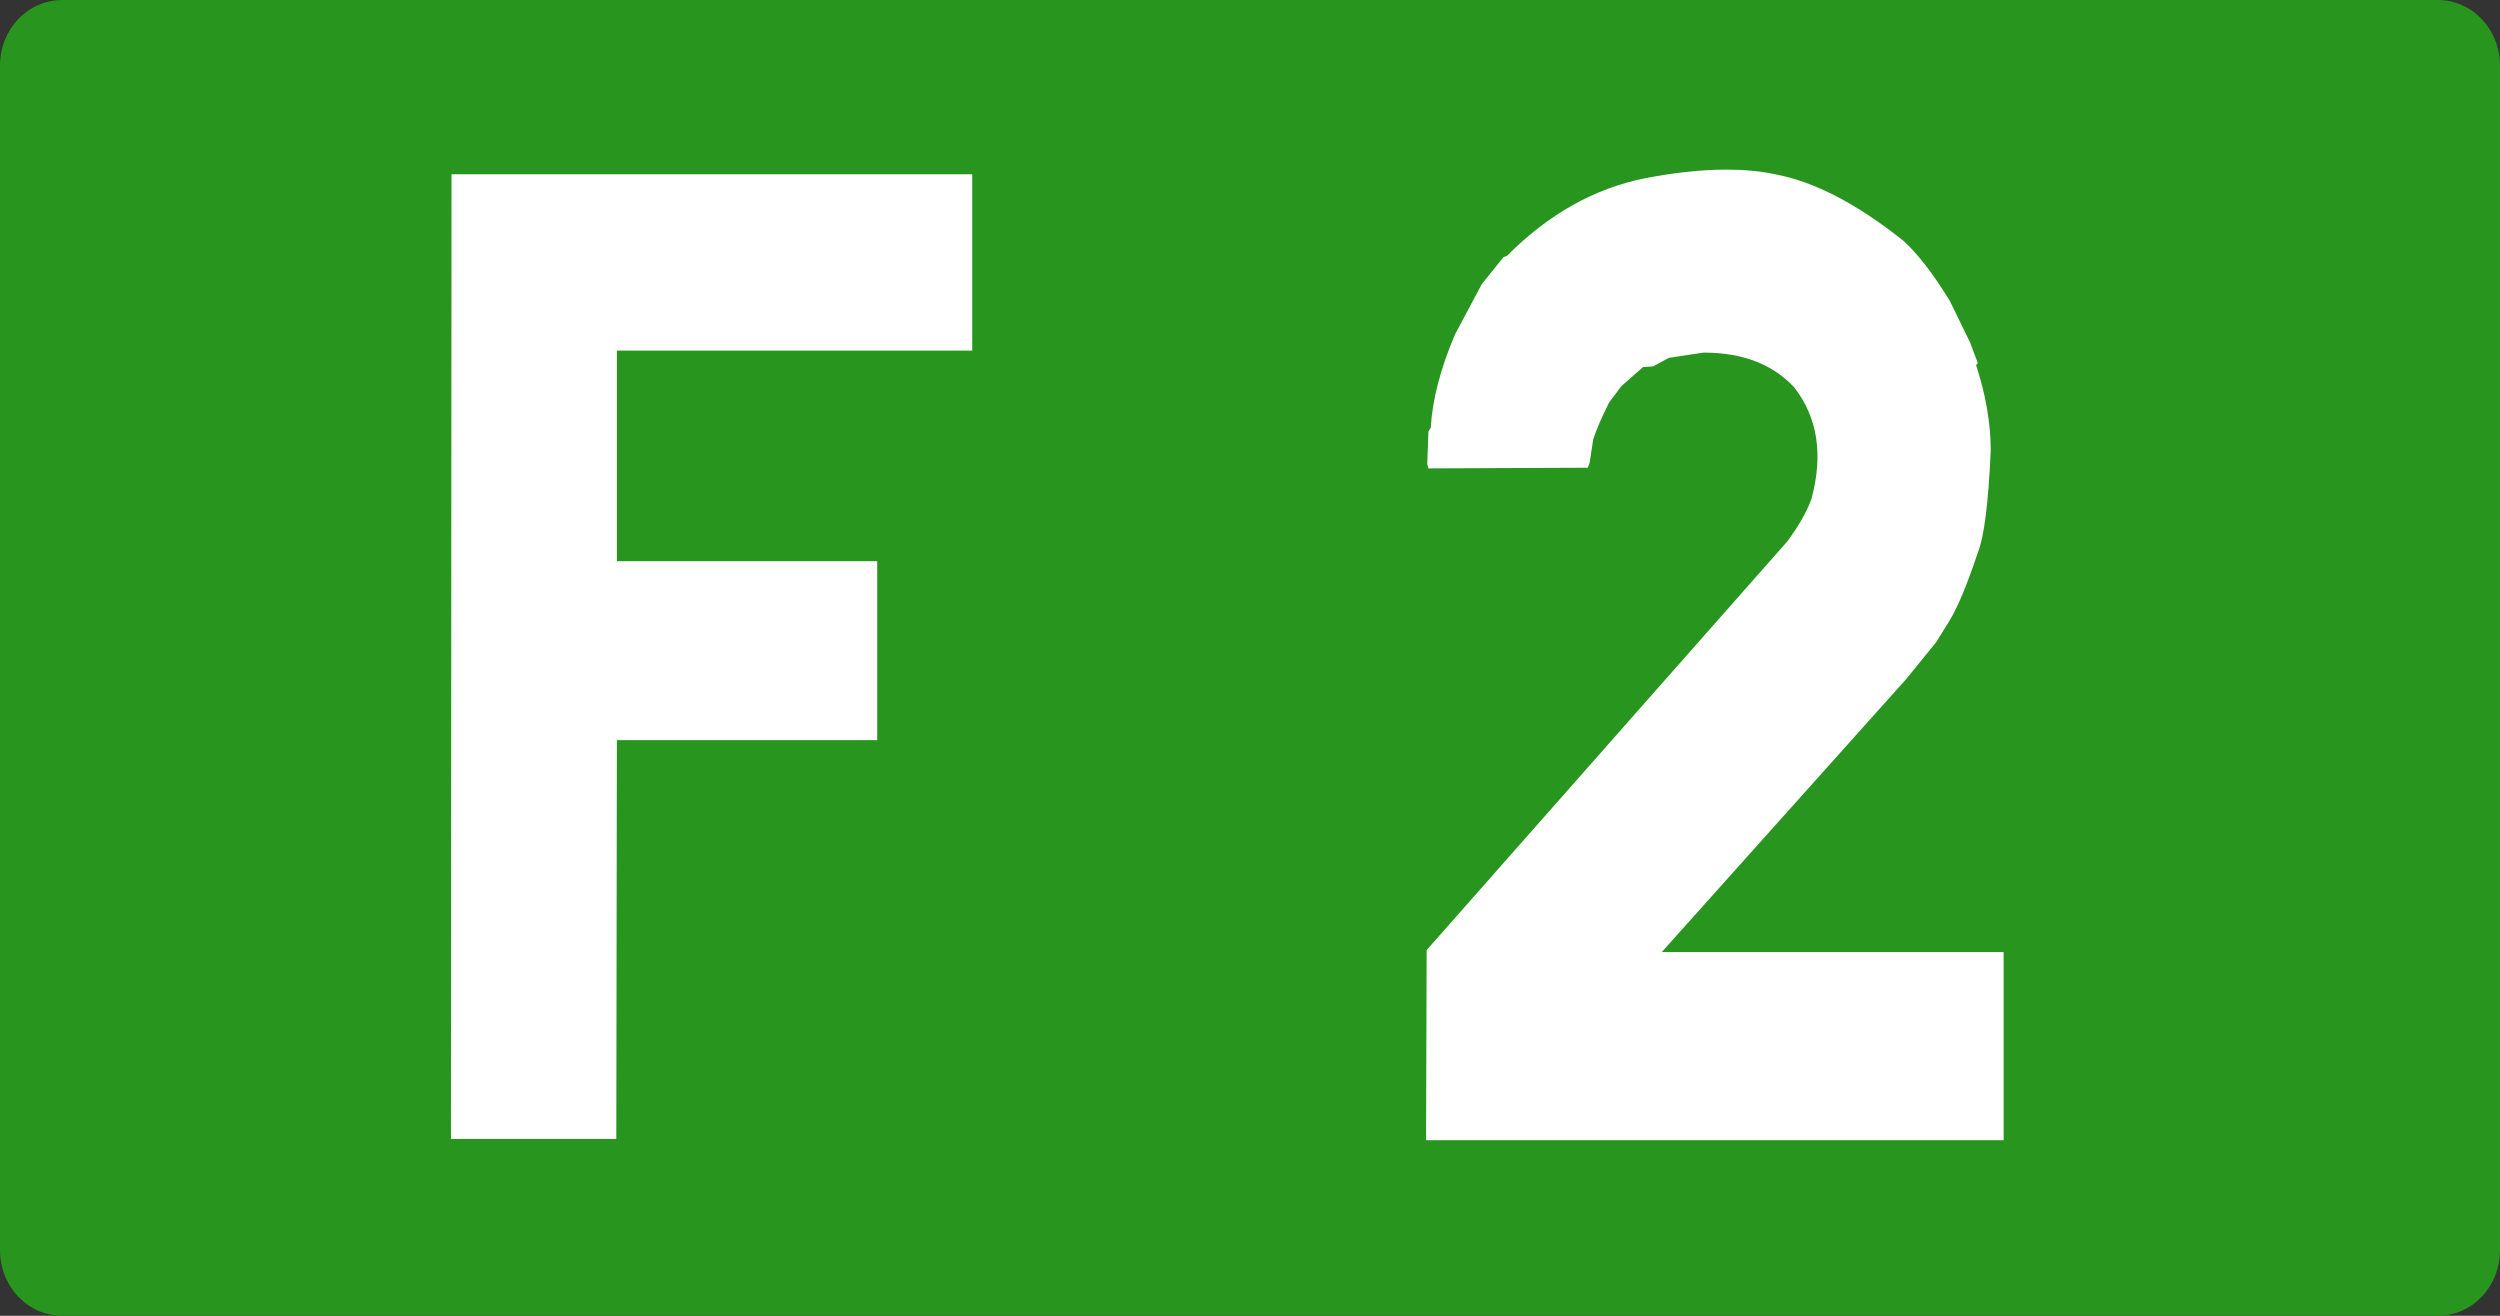
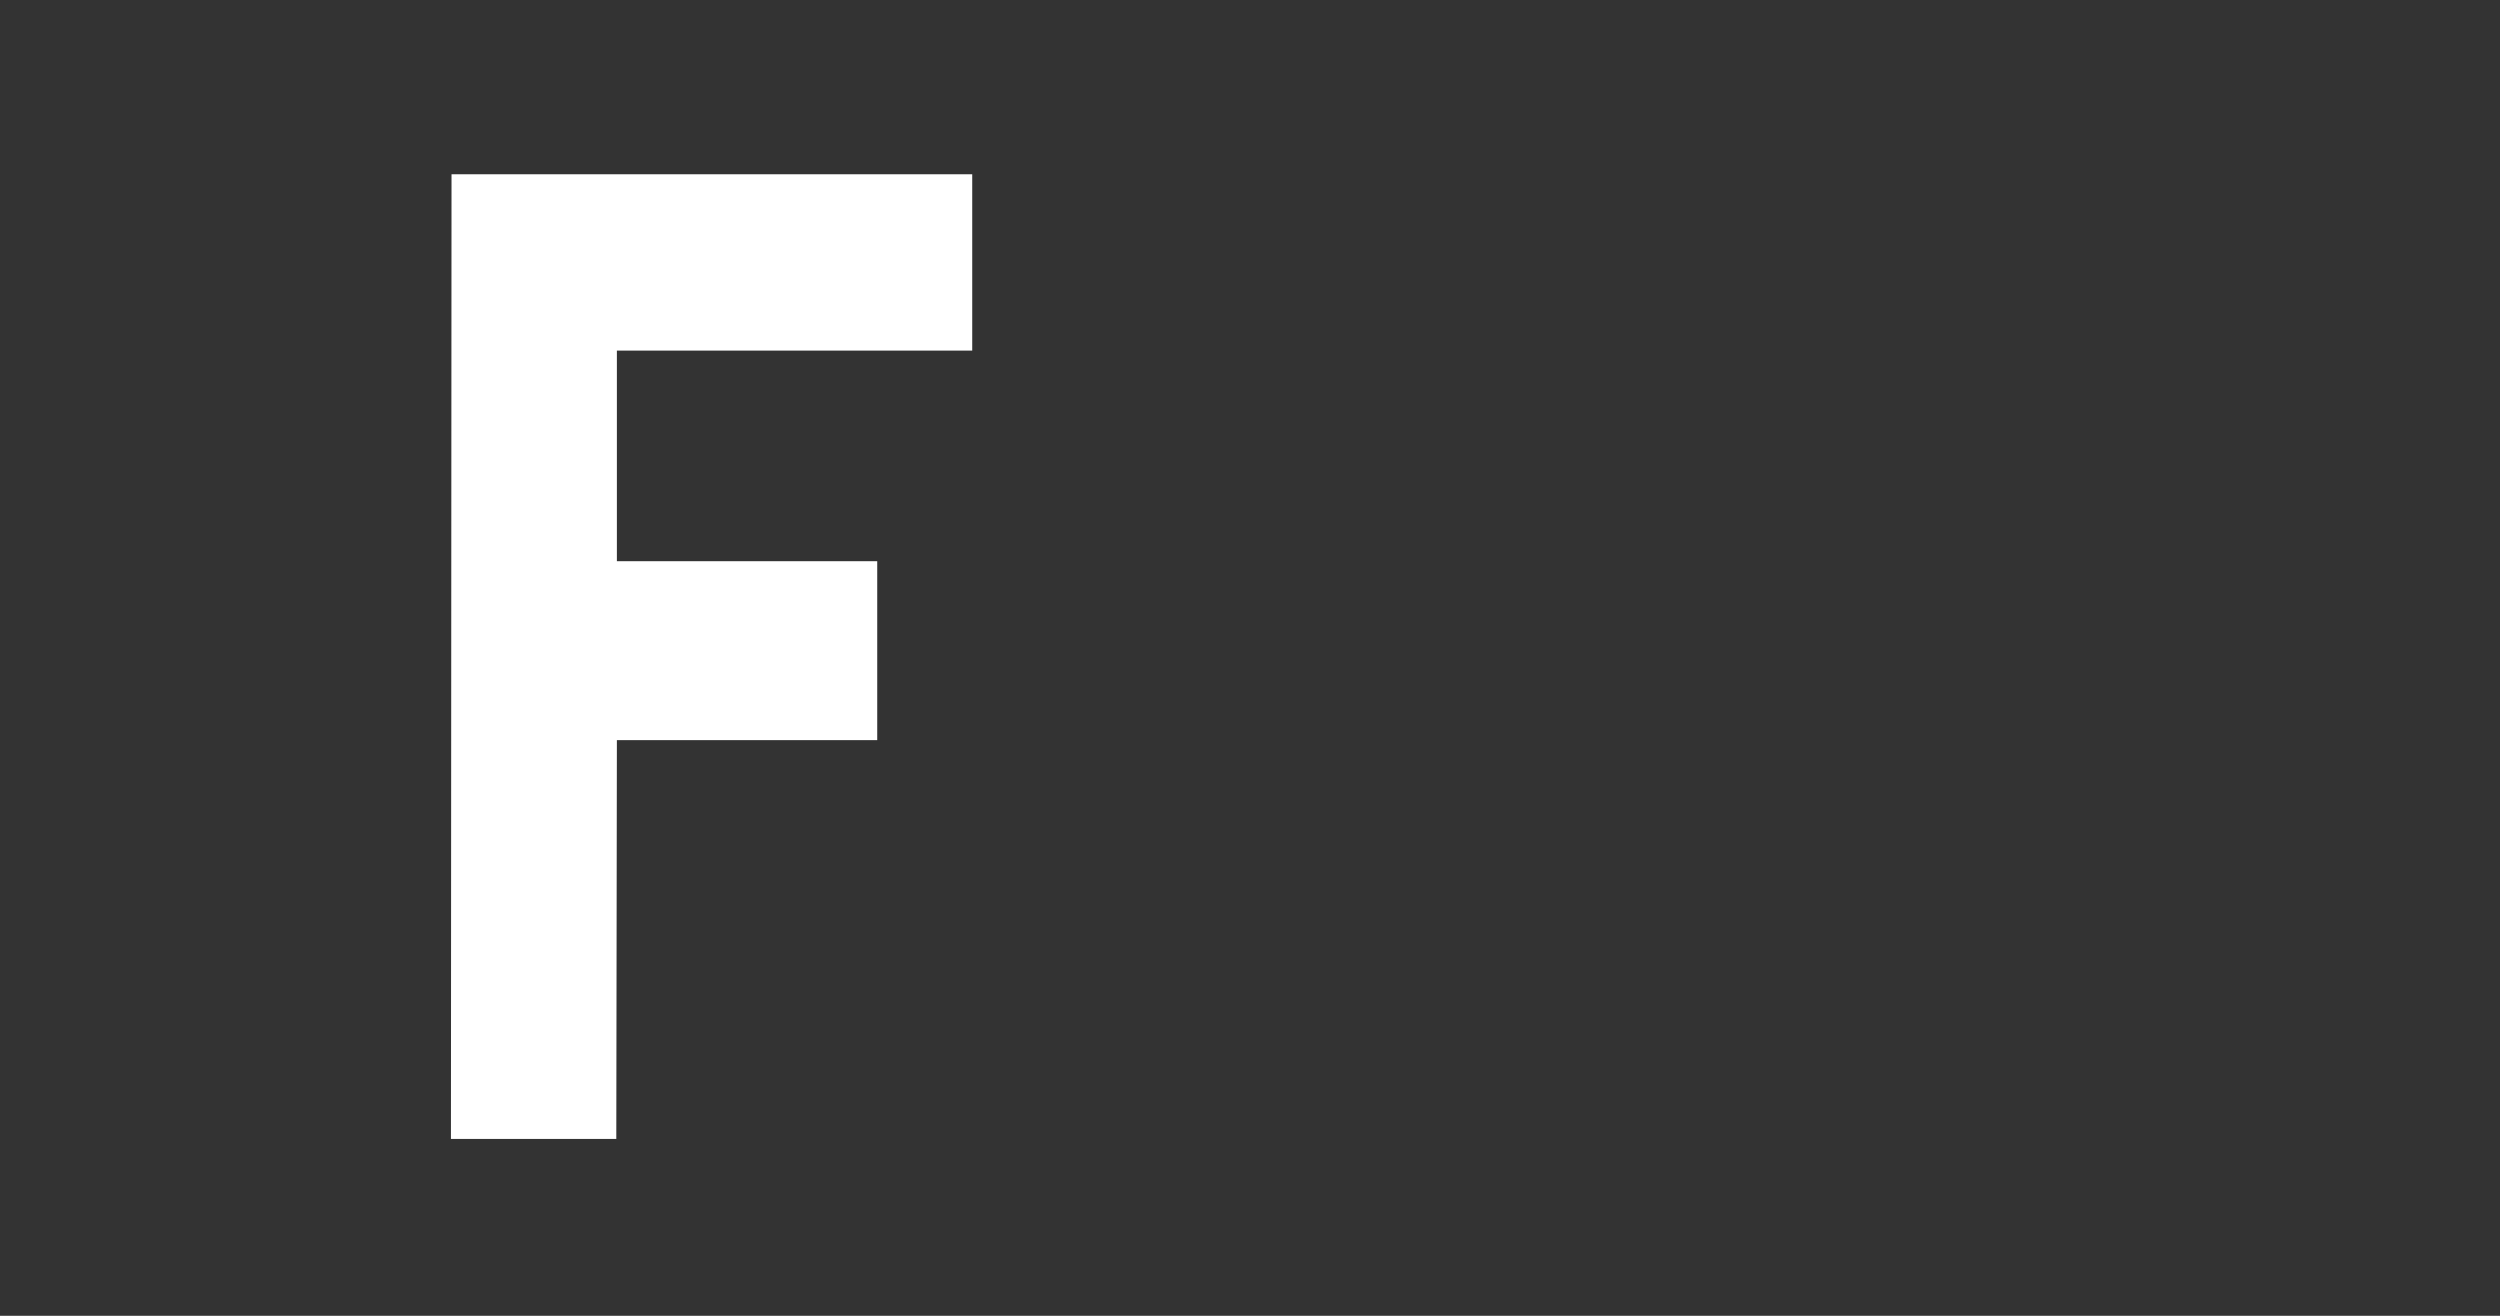
<svg xmlns="http://www.w3.org/2000/svg" xmlns:ns1="http://www.inkscape.org/namespaces/inkscape" xmlns:ns2="http://sodipodi.sourceforge.net/DTD/sodipodi-0.dtd" width="190" height="100" id="svg3193" version="1.1" ns1:version="0.48.5 r10040" ns2:docname="Route_forestière_G_1.svg">
  <rect width="100%" height="100%" fill="#333333" stroke="none" />
  <defs id="defs3195" />
  <ns2:namedview id="base" pagecolor="#ffffff" bordercolor="#666666" borderopacity="1.0" ns1:pageopacity="0.0" ns1:pageshadow="2" ns1:zoom="1.9258373" ns1:cx="110.80621" ns1:cy="64.285714" ns1:document-units="px" ns1:current-layer="g4214" showgrid="false" ns1:window-width="1366" ns1:window-height="705" ns1:window-x="-8" ns1:window-y="-8" ns1:window-maximized="1" />
  <g ns1:label="Layer 1" ns1:groupmode="layer" id="layer1" transform="translate(0,-952.362)">
    <g transform="translate(-2170,227.143)" id="g4214">
-       <path style="fill:#28961e;fill-opacity:1;stroke:none" d="m 2174.75,725.219 180.5,0 c 2.66,0 4.75,2.23 4.75,5 l 0,90 c 0,2.77 -2.09,5 -4.75,5 l -180.5,0 c -2.66,0 -4.75,-2.23 -4.75,-5 l 0,-90 c 0,-2.77 2.09,-5 4.75,-5 z" id="rect2985-8-1-2-1-3-18-7-42-9-9-5" ns1:connector-curvature="0" />
      <g transform="matrix(1.113,0,0,1.249,2182.093,712.288)" style="font-size:82px;font-style:normal;font-variant:normal;font-weight:normal;font-stretch:normal;text-align:start;line-height:125%;letter-spacing:0px;word-spacing:0px;writing-mode:lr-tb;text-anchor:start;fill:#ffffff;fill-opacity:1;stroke:none;font-family:Caracteres L1;-inkscape-font-specification:Caracteres L1" id="flowRoot3049">
        <path d="m 55.522,20.958 0,10.73 -24.264,0 0,12.812 17.777,0 0,10.891 -17.777,0 -0.04,24.264 -11.291,0 0.04,-58.697 z" style="fill:#ffffff" id="path3101" />
-         <path d="m 110.336,20.958 c 2.643,0.427 5.565,1.775 8.769,4.044 0.961,0.774 2.015,1.989 3.163,3.644 l 1.401,2.562 0.52,1.241 -0.12,0.12 c 0.667,1.815 1.001,3.55 1.001,5.205 -0.16,3.203 -0.454,5.272 -0.881,6.206 -0.721,1.922 -1.361,3.297 -1.922,4.124 l -0.921,1.321 -2.042,2.242 -16.696,16.616 23.343,0 0,11.451 -39.438,0 0.04,-11.571 24.624,-24.864 c 0.774,-0.934 1.321,-1.788 1.642,-2.562 0.827,-2.696 0.44,-4.965 -1.161,-6.807 -1.468,-1.415 -3.537,-2.122 -6.206,-2.122 l -2.362,0.32 -1.081,0.521 -0.681,0.04 -1.481,1.161 -0.841,1.001 c -0.534,0.961 -0.894,1.708 -1.081,2.242 l -0.24,1.401 c -0.107,0.294 -0.174,0.4 -0.2,0.32 l -10.811,0.04 -0.08,-0.28 0.08,-1.962 0.16,-0.24 c 0.107,-1.682 0.654,-3.563 1.642,-5.646 l 1.842,-3.083 1.481,-1.642 0.24,-0.08 c 2.829,-2.536 5.979,-4.111 9.449,-4.725 2.029,-0.347 3.87,-0.52 5.525,-0.521 1.228,5.9e-5 2.336,0.093 3.323,0.28 z" style="fill:#ffffff" id="path3103" />
      </g>
    </g>
  </g>
</svg>